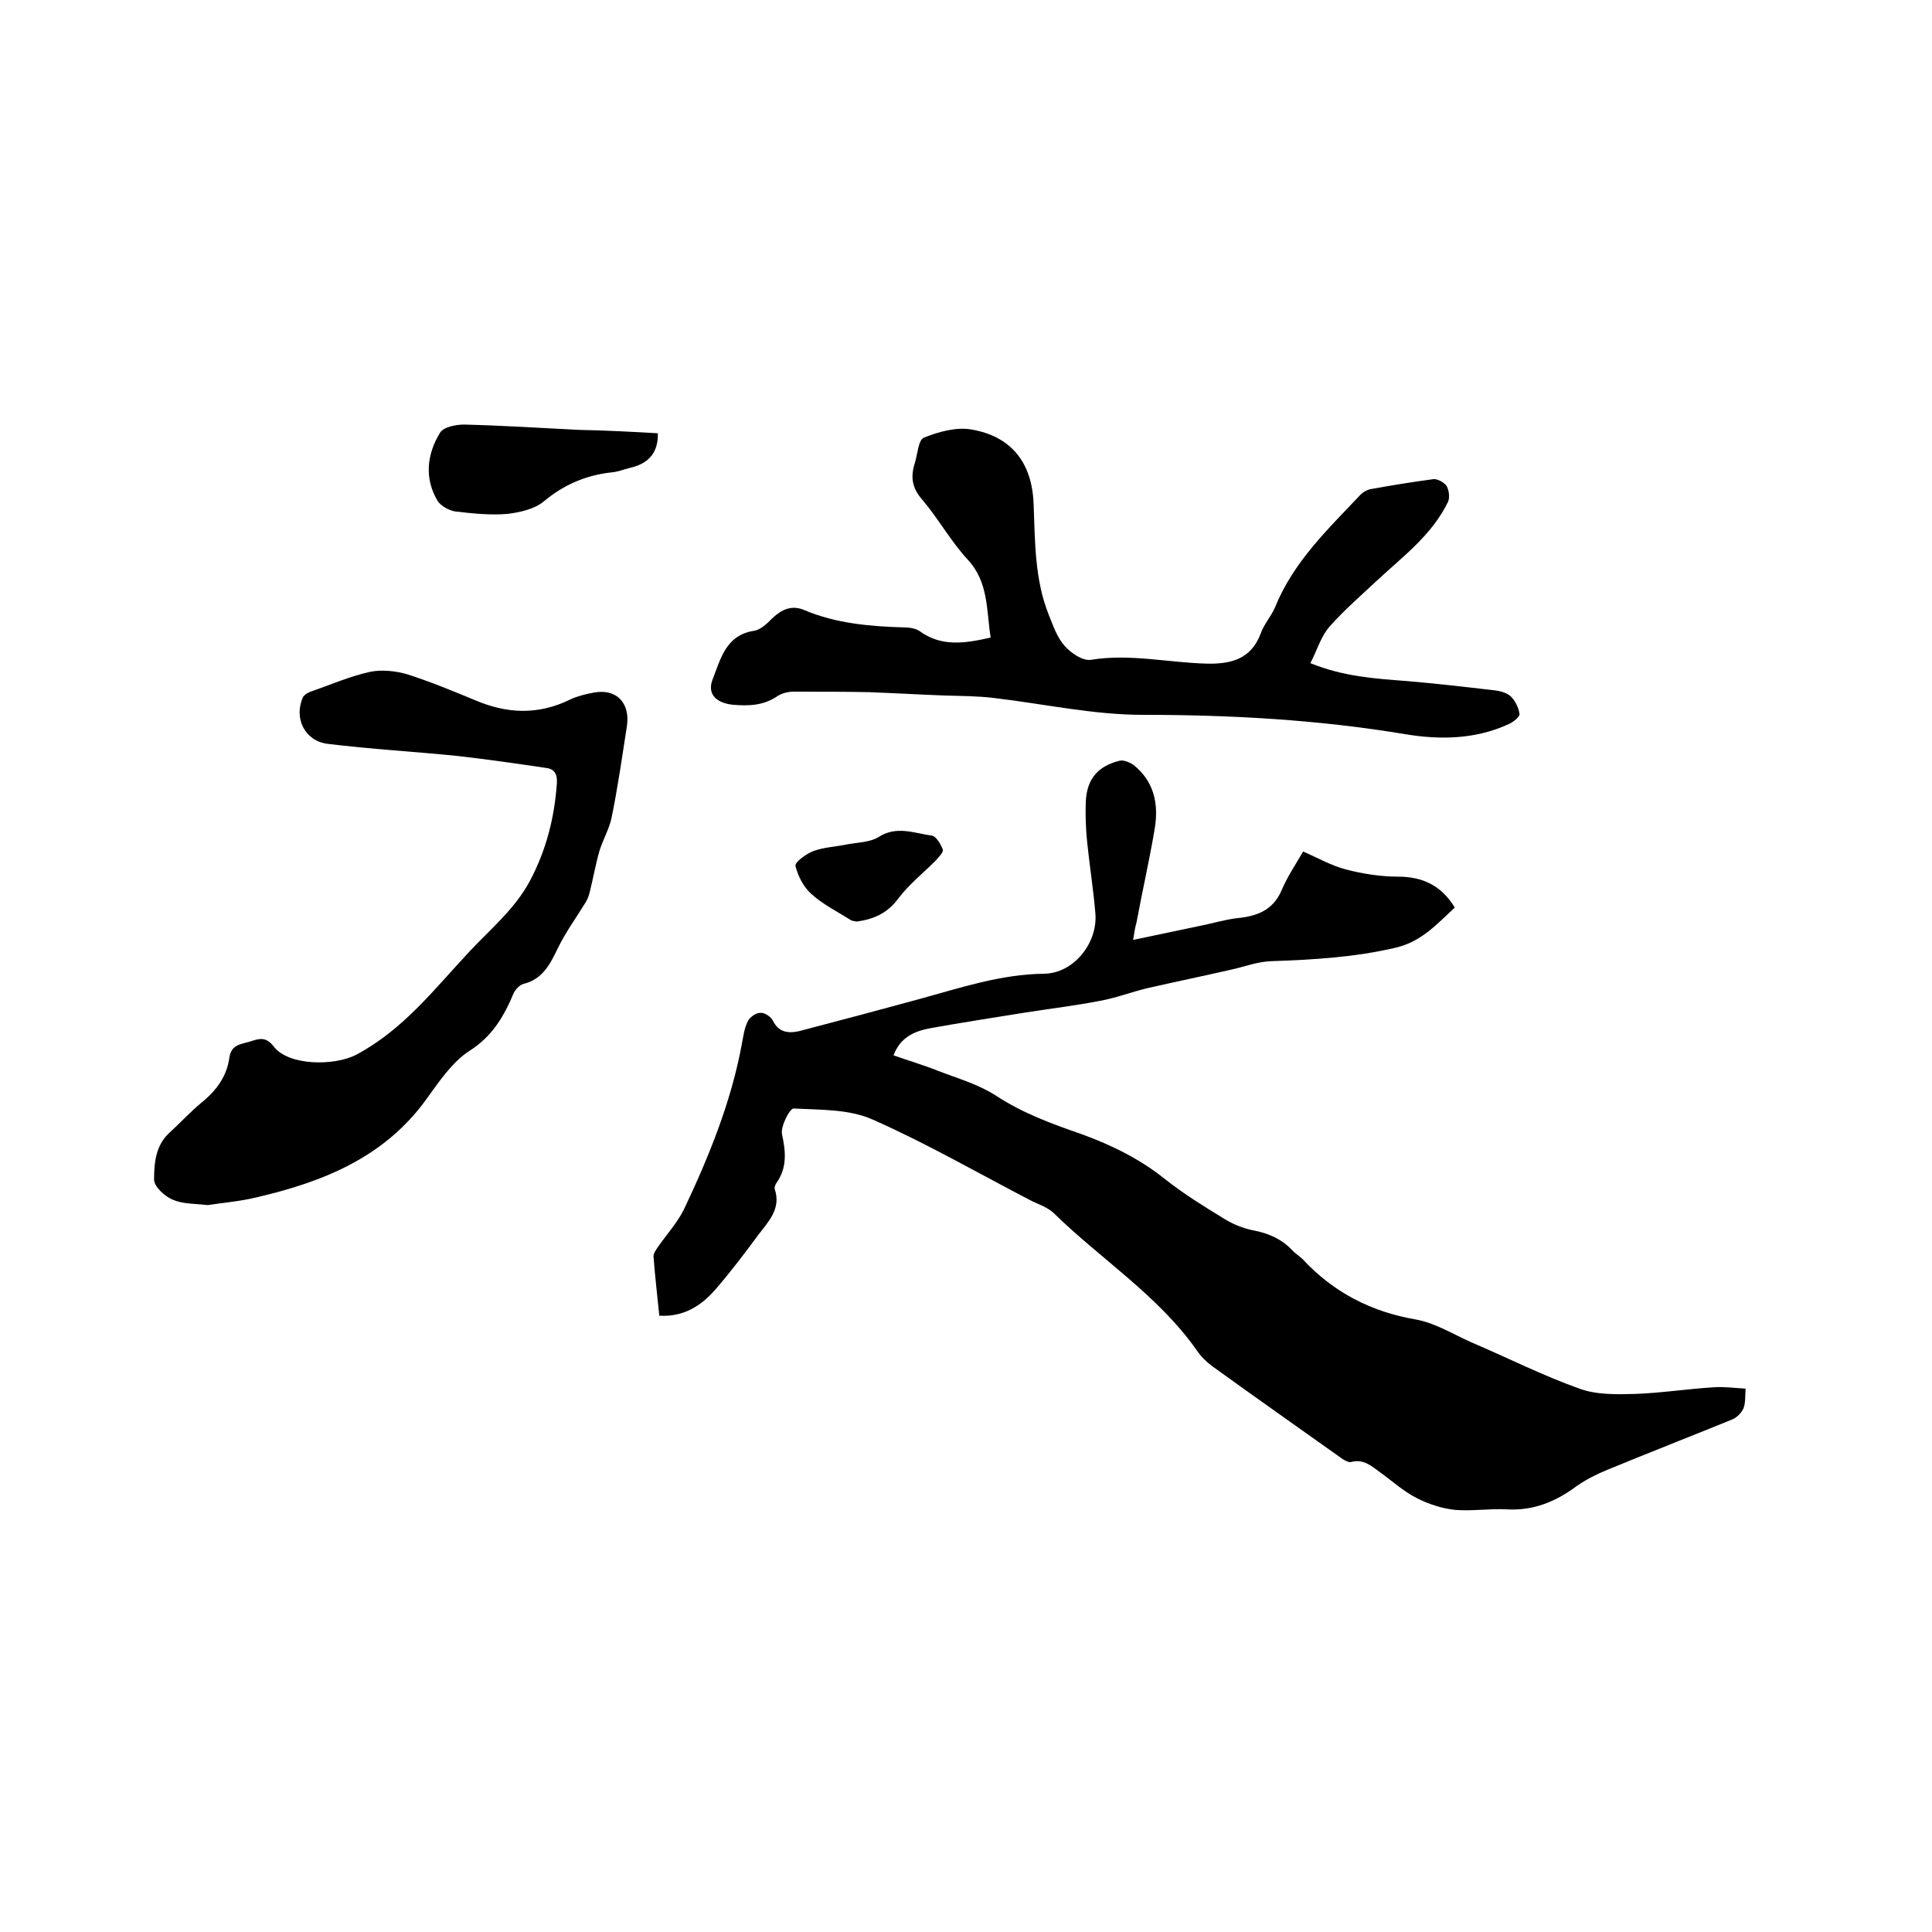
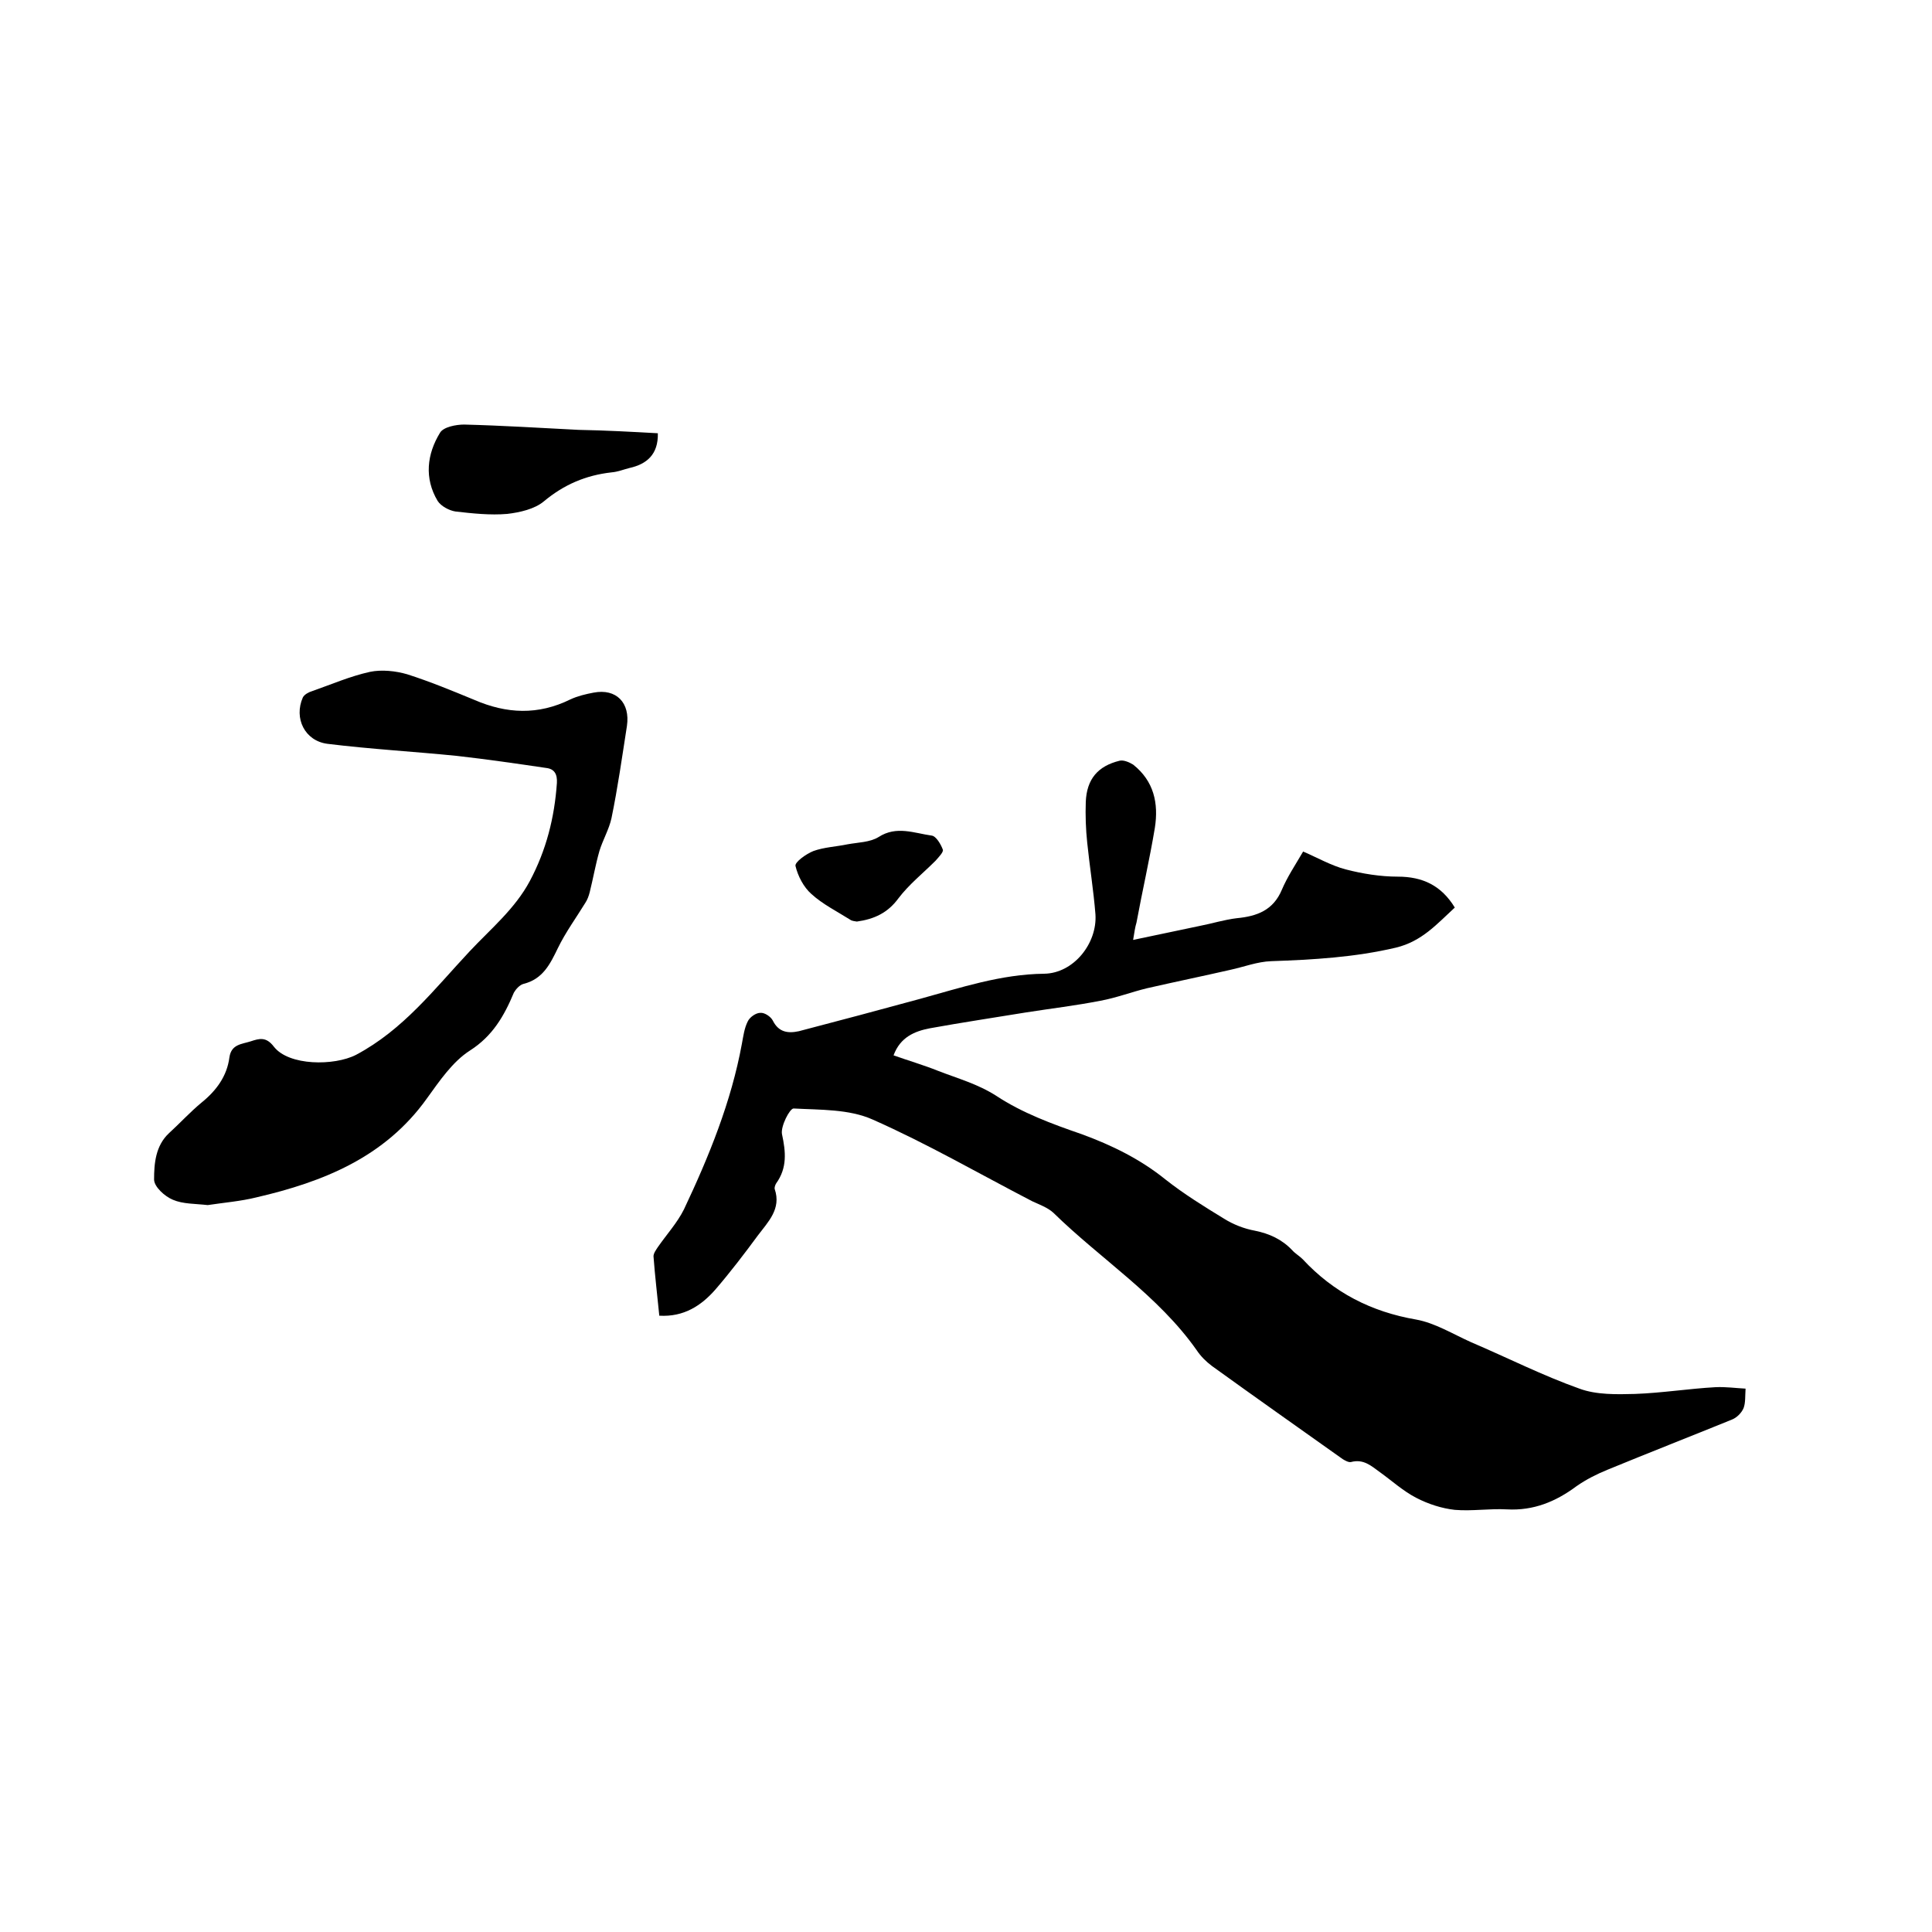
<svg xmlns="http://www.w3.org/2000/svg" enable-background="new 0 0 400 400" viewBox="0 0 400 400">
  <path d="m234.6 194.6c4.9-1 9.4-2 13.8-2.9 2.6-.5 5.1-1.3 7.7-1.6 4.1-.4 7.5-1.6 9.3-5.9 1.1-2.6 2.7-5 4.4-7.9 3 1.3 5.8 2.9 8.8 3.7 3.5.9 7.2 1.5 10.8 1.5 5.1 0 9 1.8 11.8 6.4-3.7 3.4-6.8 7-12.2 8.3-8.5 2-17.1 2.5-25.8 2.8-2.9.1-5.7 1.2-8.5 1.8-5.7 1.3-11.5 2.5-17.2 3.8-3.3.8-6.4 2-9.7 2.6-5.1 1-10.2 1.6-15.3 2.4-6.7 1.1-13.4 2.1-20 3.3-3.1.6-6.1 1.8-7.5 5.6 3.1 1.1 6.2 2 9.2 3.2 4.1 1.6 8.2 2.7 12.1 5.2 5.3 3.5 11.5 5.8 17.6 7.9 6.3 2.3 12.2 5.2 17.4 9.4 3.8 3 8 5.6 12.1 8.1 1.9 1.2 4.2 2.1 6.4 2.5 3 .6 5.6 1.8 7.7 4 .6.7 1.5 1.2 2.2 1.9 6.4 6.9 14.2 10.9 23.5 12.5 3.9.7 7.6 3 11.4 4.7 7.5 3.2 14.8 6.9 22.4 9.6 3.5 1.3 7.7 1.2 11.5 1.1 5.6-.2 11.2-1.1 16.7-1.4 2.1-.1 4.2.2 6.2.3-.1 1.6 0 2.9-.4 4-.4 1-1.4 2-2.4 2.4-8.6 3.5-17.3 6.9-25.8 10.4-2.2.9-4.4 2-6.4 3.4-4.3 3.2-8.9 5.1-14.4 4.8-3.6-.2-7.2.4-10.8.1-2.7-.3-5.5-1.2-8-2.5-2.7-1.4-5-3.5-7.5-5.3-1.8-1.3-3.4-2.8-6-2.1-.5.1-1.2-.3-1.7-.6-9-6.4-18.1-12.8-27.1-19.3-1.2-.9-2.3-2-3.1-3.2-8-11.4-19.9-18.9-29.7-28.5-1.2-1.1-2.9-1.7-4.4-2.4-11-5.7-21.7-11.9-33-16.9-4.9-2.2-10.9-2-16.4-2.3-.8 0-2.7 3.7-2.4 5.3.8 3.7 1.1 7-1.2 10.2-.2.3-.4.9-.3 1.2 1.4 4.1-1.4 6.8-3.5 9.6-2.8 3.8-5.7 7.6-8.8 11.2-2.9 3.3-6.5 5.7-11.6 5.4-.4-4.1-.9-8.2-1.2-12.3 0-.6.5-1.3.9-1.9 1.8-2.6 4-5 5.4-7.8 5.2-11 9.8-22.3 12-34.3.3-1.6.5-3.2 1.2-4.6.4-.9 1.7-1.8 2.6-1.8.9-.1 2.2.8 2.6 1.6 1.2 2.4 3.1 2.7 5.4 2.2 8.4-2.2 16.7-4.4 25.1-6.7s16.7-5.1 25.7-5.2c6.1-.1 11-6.3 10.6-12.3-.4-5-1.2-9.9-1.7-14.8-.3-2.8-.4-5.7-.3-8.5.2-4.7 2.5-7.4 7-8.5.8-.2 2 .3 2.8.8 4.3 3.4 5.3 8 4.5 13.1-1.1 6.6-2.6 13.1-3.8 19.6-.3 1-.4 1.8-.7 3.6z" />
-   <path d="m205.1 132c-.9-5.8-.4-11.5-4.8-16.2-3.5-3.8-6-8.4-9.4-12.4-2.1-2.4-2.4-4.7-1.5-7.5.6-1.9.7-4.8 1.9-5.3 3-1.2 6.6-2.2 9.7-1.7 8.4 1.4 12.7 6.9 13 15.5.3 7.7.2 15.5 3.1 22.8.9 2.2 1.7 4.7 3.3 6.5 1.3 1.5 3.8 3.2 5.5 2.9 8.1-1.3 16 .6 24 .8 4.9.1 9.1-.9 11.1-6.2.7-2 2.2-3.6 3-5.5 3.8-9.4 11-16.2 17.7-23.3.5-.5 1.2-.9 1.9-1.1 4.4-.8 8.7-1.5 13.2-2.1.8-.1 2.2.7 2.7 1.4.5.9.7 2.4.3 3.3-3.3 6.8-9.2 11.2-14.5 16.1-3.4 3.2-6.9 6.2-10 9.7-1.8 2-2.6 4.9-4 7.6 6.9 2.8 13.4 3.2 19.9 3.7 6 .5 12 1.2 18 1.9 1.2.1 2.7.5 3.5 1.2 1 .9 1.7 2.4 1.9 3.7.1.6-1.3 1.7-2.2 2.1-6.9 3.2-14.3 3.3-21.5 2.1-18-3-36.1-4-54.3-4-10.3 0-20.6-2.3-30.9-3.5-3.3-.4-6.7-.4-10.1-.5-5.3-.2-10.5-.5-15.8-.7-5.2-.1-10.3-.1-15.5-.1-1.1 0-2.4.3-3.3.9-2.9 2-6 2.1-9.4 1.8-3.4-.4-5.3-2.3-4-5.4 1.6-4.1 2.7-9 8.5-9.9 1.4-.2 2.7-1.5 3.8-2.6 1.9-1.8 4-2.8 6.6-1.7 6.6 2.8 13.7 3.4 20.8 3.6 1 0 2.2.2 3 .7 4.6 3.4 9.5 2.6 14.8 1.4z" />
  <path d="m43 249.5c-2.6-.3-5.1-.2-7.2-1.1-1.7-.7-3.9-2.7-3.9-4.2 0-3.3.3-7 3.1-9.6 2.3-2.1 4.4-4.4 6.7-6.3 3.1-2.5 5.3-5.5 5.8-9.4.4-2.7 2.5-2.7 4.4-3.3 1.8-.6 3.2-1 4.8 1.1 3.1 4 12.5 4 17 1.7 9.8-5.2 16.2-13.6 23.5-21.4 4.4-4.7 9.4-8.8 12.5-14.6 3.4-6.4 5.1-13.1 5.6-20.3.1-1.8-.5-2.9-2.2-3.1-6.1-.9-12.3-1.8-18.5-2.5-8.9-.9-17.9-1.4-26.8-2.5-4.7-.6-7-5.3-5.1-9.6.3-.6 1.2-1.1 1.9-1.3 4-1.4 7.9-3.1 12-4 2.4-.5 5.3-.2 7.7.5 4.7 1.5 9.3 3.4 13.9 5.3 6.7 2.9 13.2 3.2 19.9-.1 1.5-.7 3.2-1.1 4.8-1.4 4.7-.9 7.6 2.1 6.9 6.9-1 6.4-1.9 12.8-3.2 19.1-.5 2.3-1.8 4.5-2.5 6.8-.8 2.8-1.3 5.7-2 8.5-.2.8-.5 1.6-.9 2.2-1.9 3.1-4.1 6.1-5.7 9.4s-3.1 6.4-7.1 7.4c-.8.2-1.6 1.1-2 1.8-2 4.8-4.4 9-9.1 12-3.6 2.3-6.3 6.3-8.9 9.9-8.7 12.2-21.5 17.3-35.3 20.5-3.2.8-6.8 1.1-10.1 1.6z" />
  <path d="m136.2 89.7c.1 4.4-2.3 6.4-5.9 7.2-1.2.3-2.4.8-3.7.9-5.3.6-9.8 2.5-14 6-1.9 1.6-5 2.3-7.6 2.6-3.5.3-7.2-.1-10.7-.5-1.3-.2-3-1.1-3.7-2.2-2.8-4.7-2.2-9.7.5-14.1.7-1.2 3.3-1.7 5-1.7 7.9.2 15.8.7 23.7 1.1 5.6.1 11 .4 16.4.7z" />
  <path d="m177.4 190.8c-.5-.1-1-.1-1.4-.4-2.7-1.7-5.7-3.2-8-5.3-1.6-1.4-2.8-3.7-3.3-5.8-.2-.8 2.2-2.5 3.7-3.1 2.2-.8 4.7-.9 7.1-1.4 2.2-.4 4.6-.4 6.4-1.5 3.7-2.4 7.4-.8 11-.3.9.1 1.9 1.8 2.3 2.9.2.5-.9 1.6-1.5 2.3-2.6 2.6-5.5 4.9-7.7 7.8-2.2 3-5 4.3-8.6 4.8z" />
</svg>